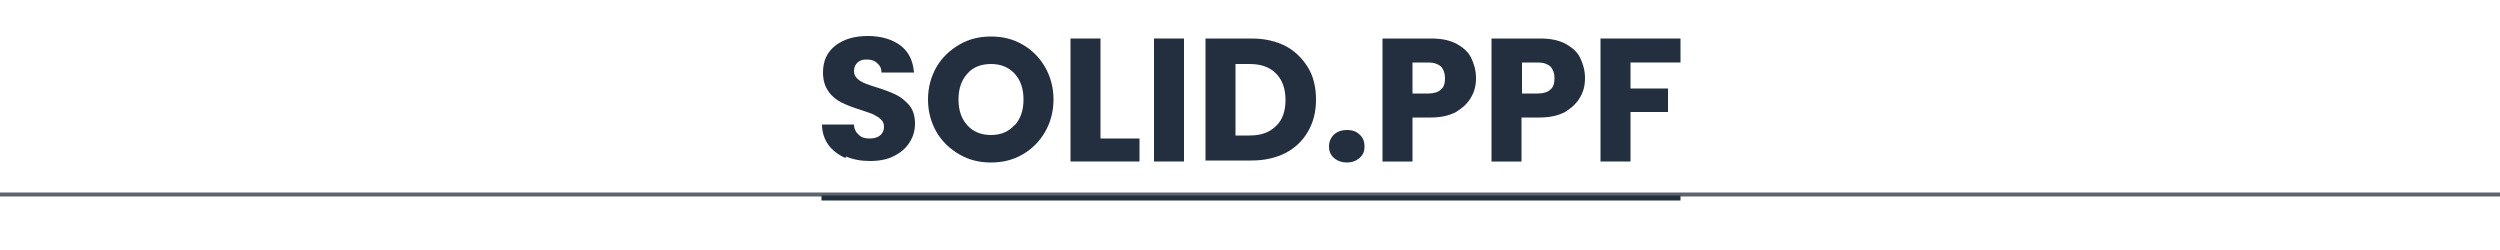
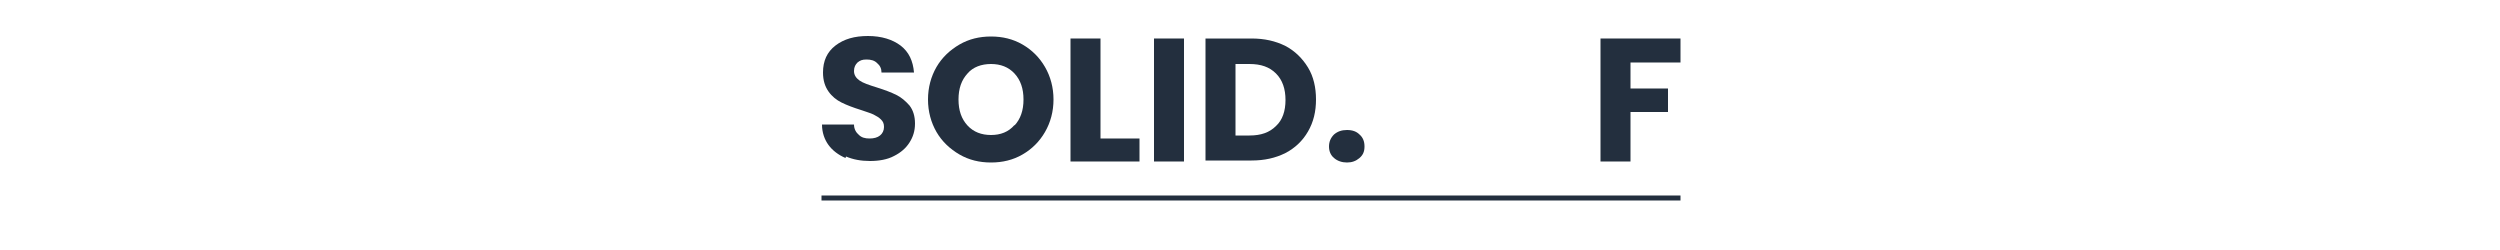
<svg xmlns="http://www.w3.org/2000/svg" id="Ebene_1" version="1.1" viewBox="0 0 500 50">
  <defs>
    <style>
      .st0 {
        stroke: #5d646d;
        stroke-width: .8px;
      }

      .st0, .st1 {
        fill: none;
        stroke-miterlimit: 10;
      }

      .st2 {
        fill: #232f3e;
      }

      .st1 {
        stroke: #232f3e;
      }
    </style>
  </defs>
-   <line class="st0" x1="-470" y1="38.9" x2="970" y2="38.9" />
  <line class="st1" x1="164.3" y1="39.6" x2="336.1" y2="39.6" />
  <g>
    <path class="st2" d="M169.1,31.6c-1.4-.6-2.6-1.5-3.4-2.6s-1.3-2.5-1.3-4.1h6.4c0,.9.4,1.6,1,2.1.5.5,1.2.7,2.1.7s1.6-.2,2.1-.6c.5-.4.8-1,.8-1.7s-.2-1.1-.6-1.5-.9-.7-1.5-1-1.4-.5-2.5-.9c-1.6-.5-2.9-1-3.9-1.5s-1.9-1.2-2.6-2.2c-.7-1-1.1-2.2-1.1-3.8,0-2.3.8-4.1,2.5-5.4s3.8-1.9,6.5-1.9,4.9.7,6.5,1.9c1.7,1.3,2.5,3.1,2.7,5.4h-6.5c0-.8-.3-1.4-.9-1.9-.5-.5-1.2-.7-2.1-.7s-1.3.2-1.8.6c-.4.4-.7.9-.7,1.7s.4,1.4,1.1,1.9,1.9.9,3.5,1.4c1.6.5,2.9,1,3.9,1.5s1.8,1.2,2.6,2.1c.7.9,1.1,2.1,1.1,3.6s-.4,2.7-1.1,3.8-1.7,2-3.1,2.7c-1.3.7-3,1-4.8,1s-3.4-.3-4.8-.9h0Z" />
    <path class="st2" d="M191.9,30.9c-1.9-1.1-3.5-2.6-4.6-4.5s-1.7-4.1-1.7-6.5.6-4.6,1.7-6.5c1.1-1.9,2.7-3.4,4.6-4.5,1.9-1.1,4-1.6,6.3-1.6s4.4.5,6.3,1.6c1.9,1.1,3.4,2.6,4.5,4.5s1.7,4.1,1.7,6.5-.6,4.6-1.7,6.5-2.6,3.4-4.5,4.5c-1.9,1.1-4,1.6-6.3,1.6s-4.4-.5-6.3-1.6h0ZM202.9,25.1c1.2-1.3,1.8-3,1.8-5.2s-.6-3.9-1.8-5.2c-1.2-1.3-2.8-1.9-4.7-1.9s-3.6.6-4.7,1.9c-1.2,1.3-1.8,3-1.8,5.2s.6,3.9,1.8,5.2c1.2,1.3,2.8,1.9,4.7,1.9s3.5-.6,4.7-2Z" />
    <path class="st2" d="M220.1,27.7h7.8v4.6h-13.8V7.7h6v19.9Z" />
    <path class="st2" d="M236.8,7.7v24.6h-6V7.7h6Z" />
    <path class="st2" d="M257.1,9.2c1.9,1,3.4,2.5,4.5,4.3s1.6,4,1.6,6.4-.5,4.5-1.6,6.4-2.6,3.3-4.5,4.3c-2,1-4.2,1.5-6.8,1.5h-9.2V7.7h9.2c2.6,0,4.8.5,6.8,1.5h0ZM255.2,25.2c1.3-1.2,1.9-3,1.9-5.2s-.6-4-1.9-5.3-3-1.9-5.3-1.9h-2.8v14.3h2.8c2.3,0,4-.6,5.3-1.9h0Z" />
    <path class="st2" d="M266.8,31.6c-.7-.6-1-1.4-1-2.3s.3-1.7,1-2.4c.7-.6,1.5-.9,2.6-.9s1.9.3,2.5.9c.7.6,1,1.4,1,2.4s-.3,1.7-1,2.3c-.7.6-1.5.9-2.5.9s-1.9-.3-2.6-.9Z" />
-     <path class="st2" d="M294.2,19.5c-.7,1.2-1.7,2.1-3,2.9-1.3.7-3,1.1-5,1.1h-3.7v8.8h-6V7.7h9.7c2,0,3.6.3,5,1,1.3.7,2.4,1.6,3,2.8s1,2.6,1,4.1-.3,2.7-1,3.9h0ZM288.2,17.9c.6-.5.8-1.3.8-2.3s-.3-1.7-.8-2.3c-.6-.5-1.4-.8-2.5-.8h-3.2v6.2h3.2c1.1,0,2-.3,2.5-.8Z" />
-     <path class="st2" d="M316,19.5c-.7,1.2-1.7,2.1-3,2.9-1.3.7-3,1.1-5,1.1h-3.7v8.8h-6V7.7h9.7c2,0,3.6.3,5,1,1.3.7,2.4,1.6,3,2.8s1,2.6,1,4.1-.3,2.7-1,3.9h0ZM310.1,17.9c.6-.5.8-1.3.8-2.3s-.3-1.7-.8-2.3c-.6-.5-1.4-.8-2.5-.8h-3.2v6.2h3.2c1.1,0,2-.3,2.5-.8Z" />
    <path class="st2" d="M336.1,7.7v4.8h-10v5.2h7.5v4.7h-7.5v9.9h-6V7.7h16Z" />
  </g>
</svg>